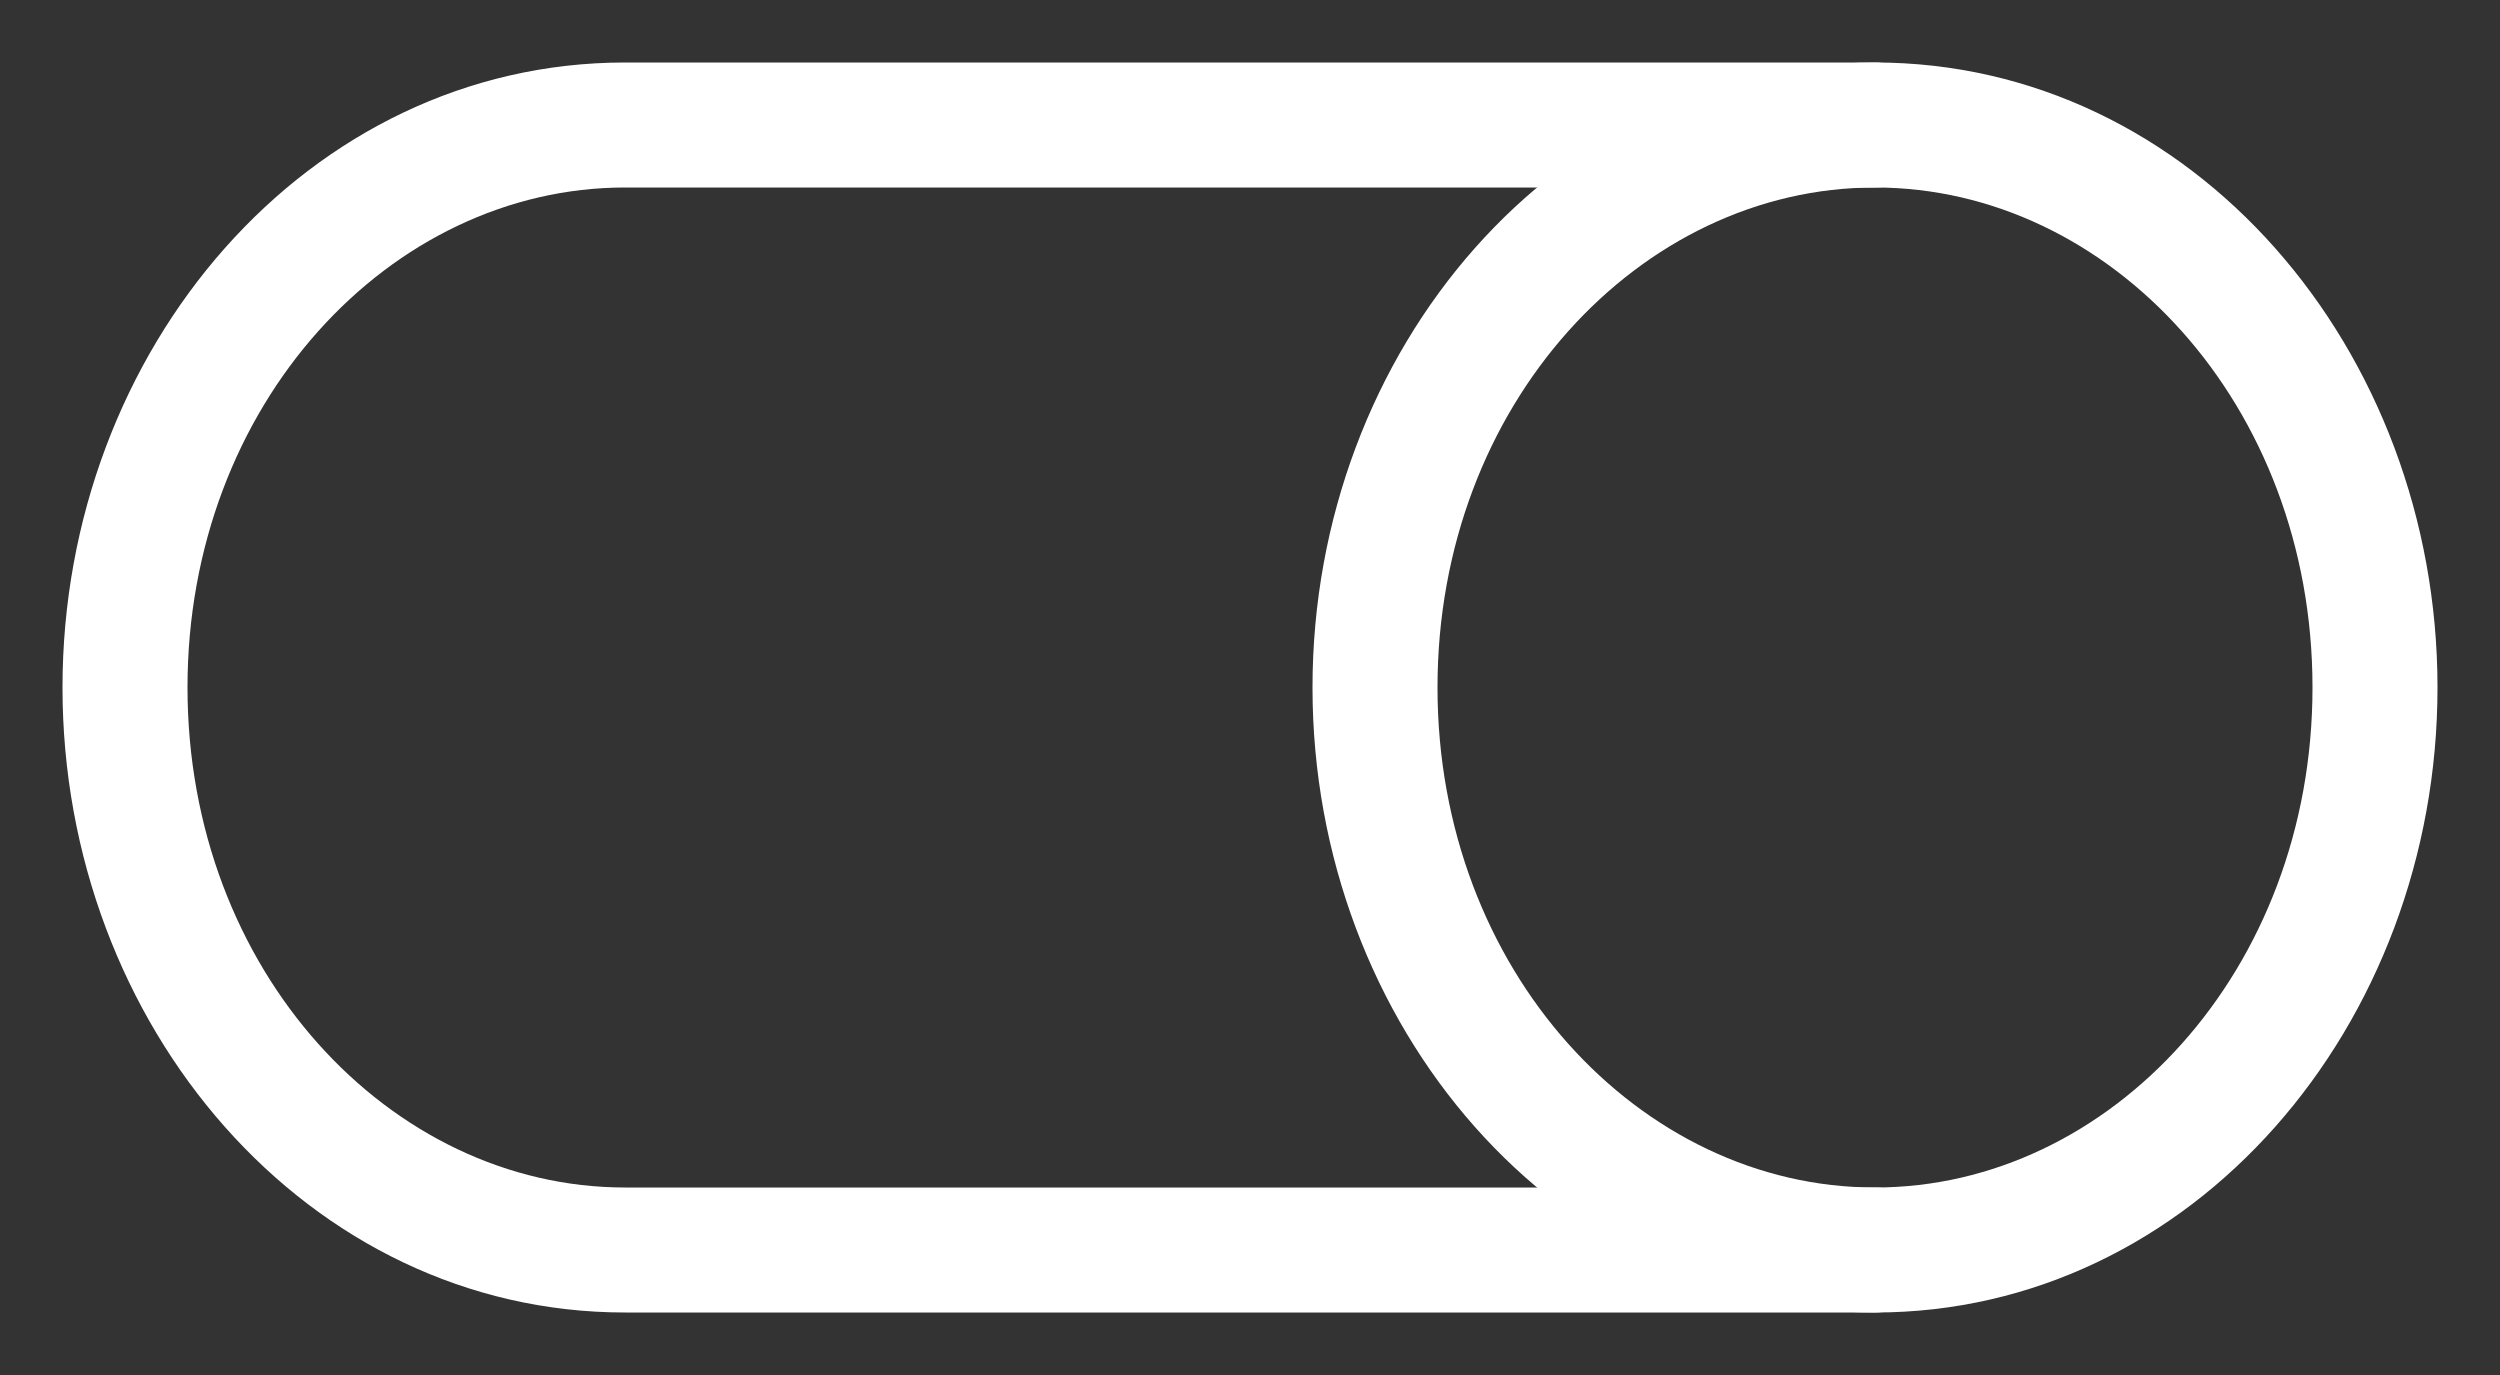
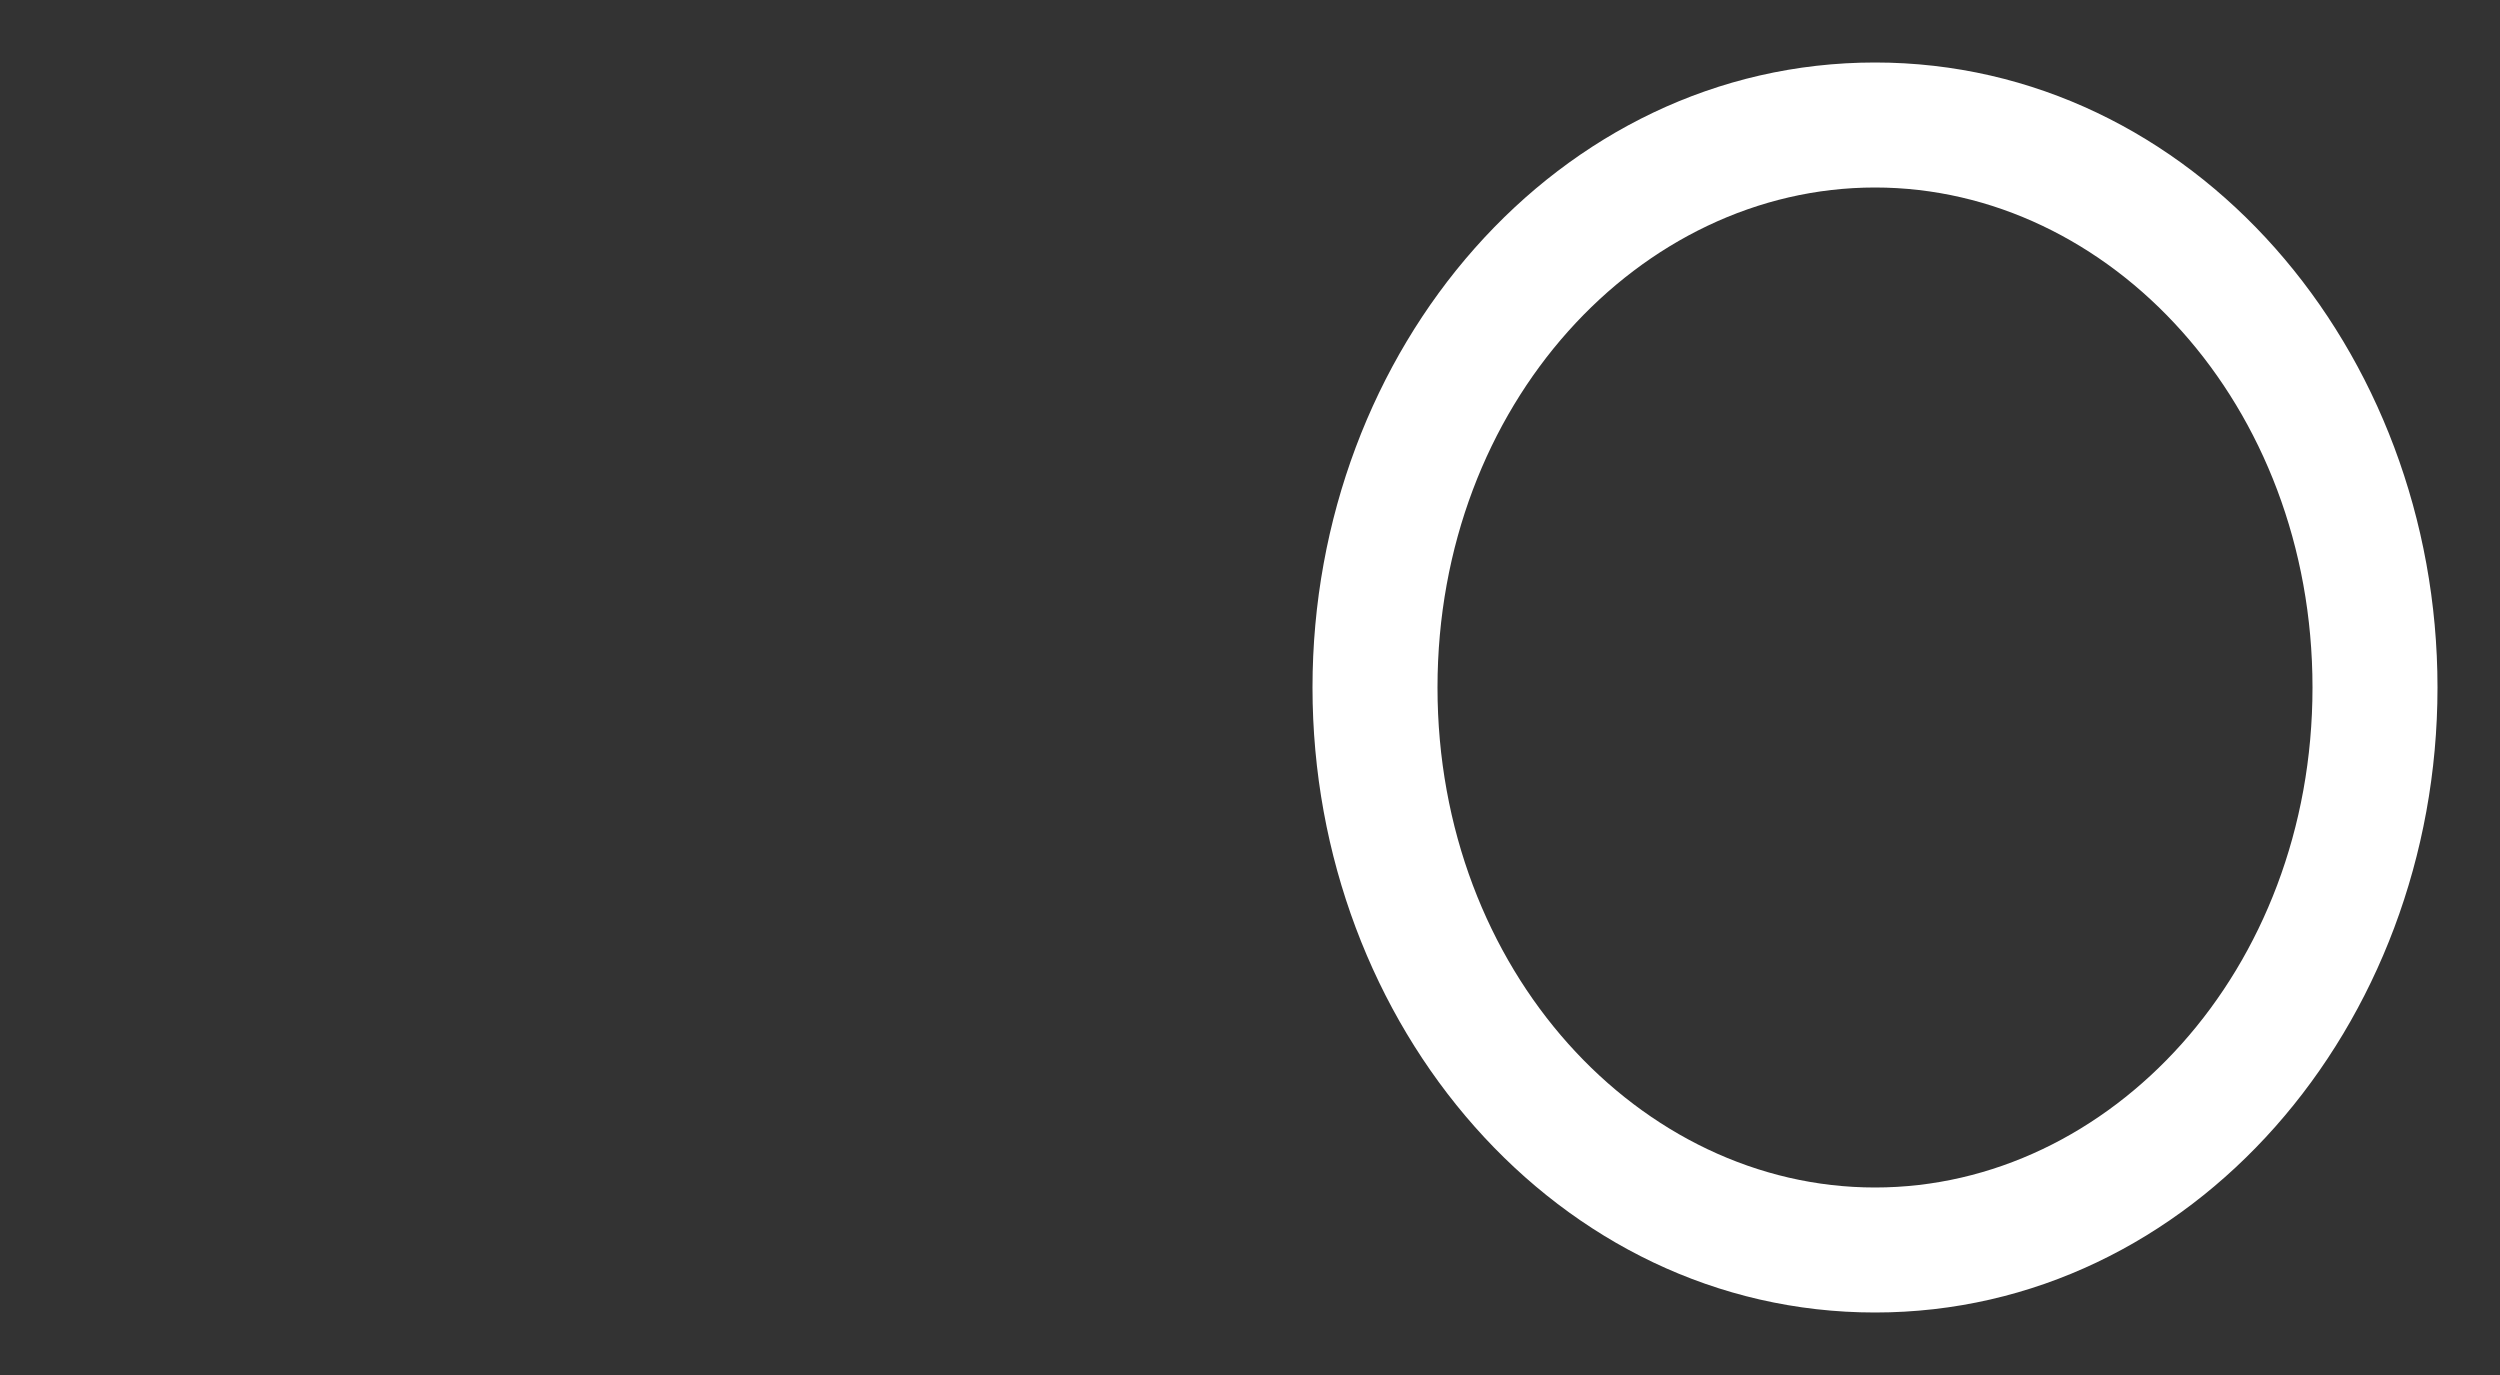
<svg xmlns="http://www.w3.org/2000/svg" width="20" height="11" viewBox="0 0 20 11" fill="none">
  <rect x="0" y="0" width="20" height="11" fill="#333333" stroke="none" />
-   <path fill-rule="evenodd" clip-rule="evenodd" d="M0.5 5.5C0.5 2.796 2.461 0.5 5 0.5H15C15.276 0.5 15.5 0.724 15.5 1C15.5 1.276 15.276 1.5 15 1.5H5C3.121 1.5 1.5 3.234 1.5 5.5C1.5 7.766 3.121 9.5 5 9.5H15C15.276 9.5 15.5 9.724 15.5 10C15.5 10.276 15.276 10.5 15 10.5H5C2.461 10.5 0.5 8.204 0.5 5.5Z" fill="white" />
  <path fill-rule="evenodd" clip-rule="evenodd" d="M15 1.5C13.121 1.5 11.5 3.234 11.5 5.5C11.5 7.766 13.121 9.5 15 9.5C16.879 9.5 18.5 7.766 18.5 5.5C18.5 3.234 16.879 1.5 15 1.5ZM10.5 5.5C10.5 2.796 12.461 0.5 15 0.5C17.539 0.5 19.5 2.796 19.5 5.5C19.5 8.204 17.539 10.5 15 10.5C12.461 10.5 10.5 8.204 10.5 5.5Z" fill="white" />
</svg>